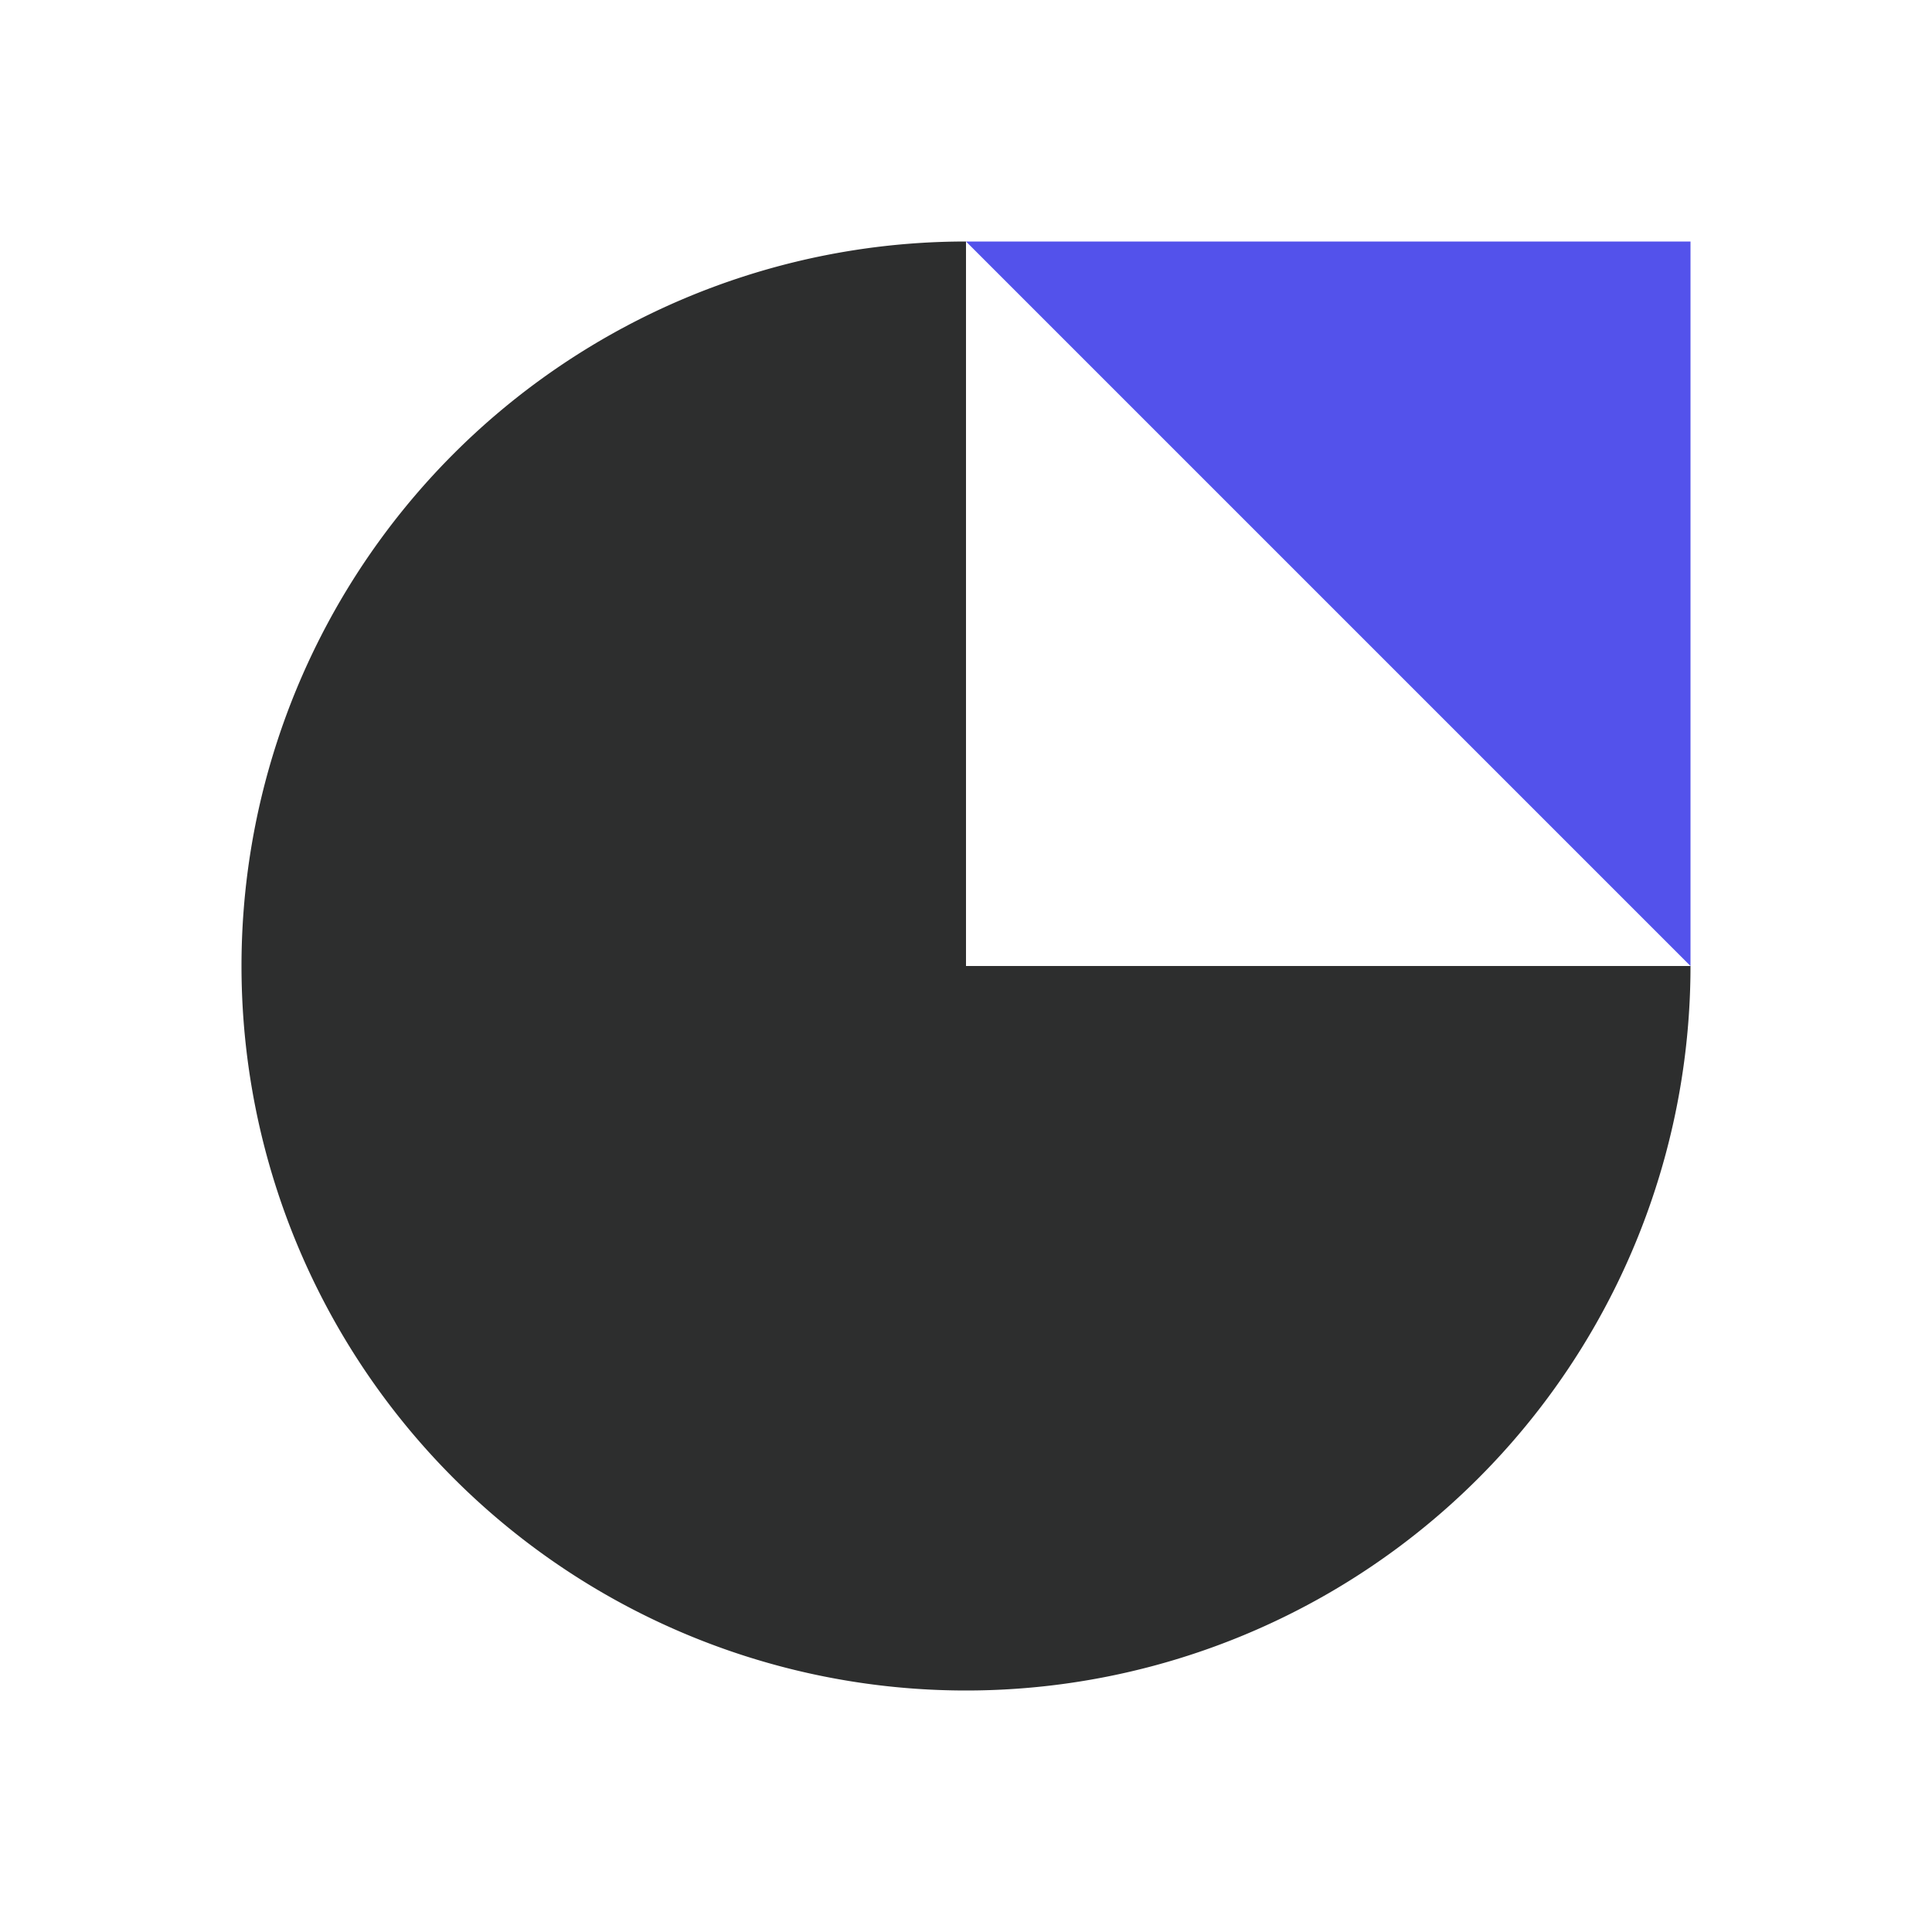
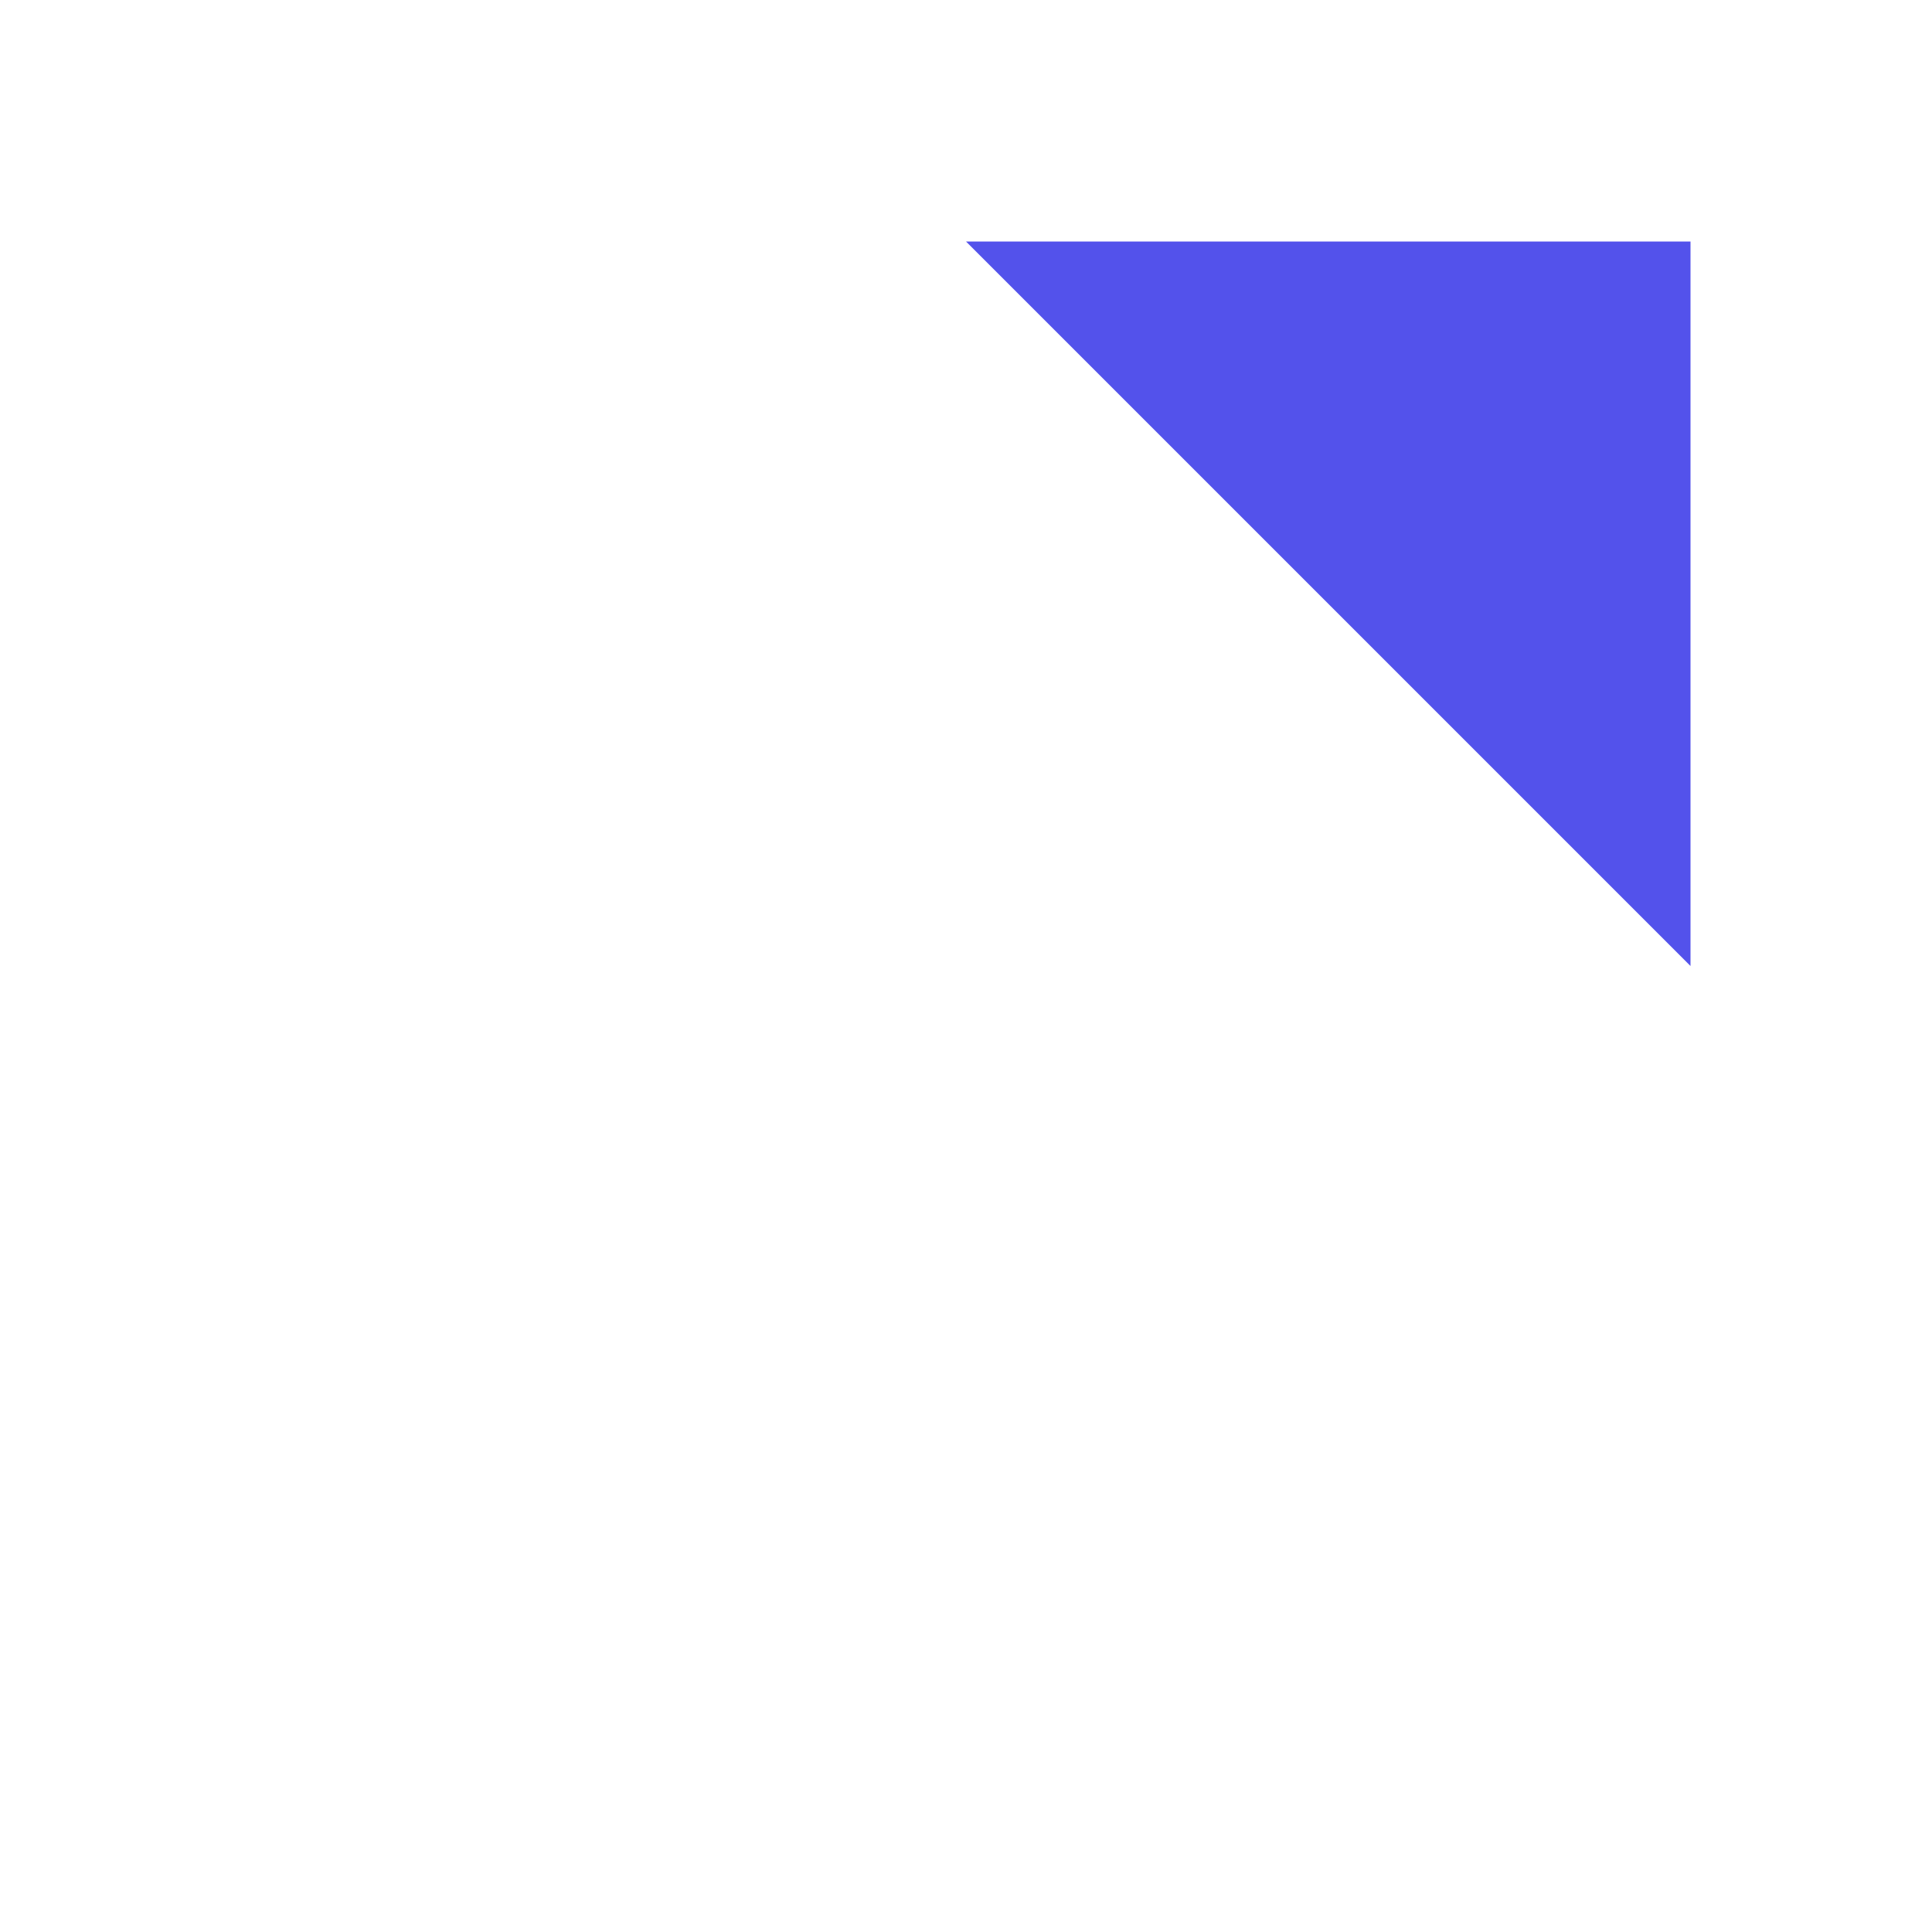
<svg xmlns="http://www.w3.org/2000/svg" width="24" height="24" viewBox="0 0 24 24" fill="none">
-   <path fill-rule="evenodd" clip-rule="evenodd" d="M12 21a9 9 0 009-9h-9V3a9 9 0 000 18z" fill="#2D2E2E" />
-   <path d="M12 3h9v9l-4.5-4.5L12 3z" fill="#5352EB" />
+   <path d="M12 3h9v9l-4.5-4.5z" fill="#5352EB" />
</svg>